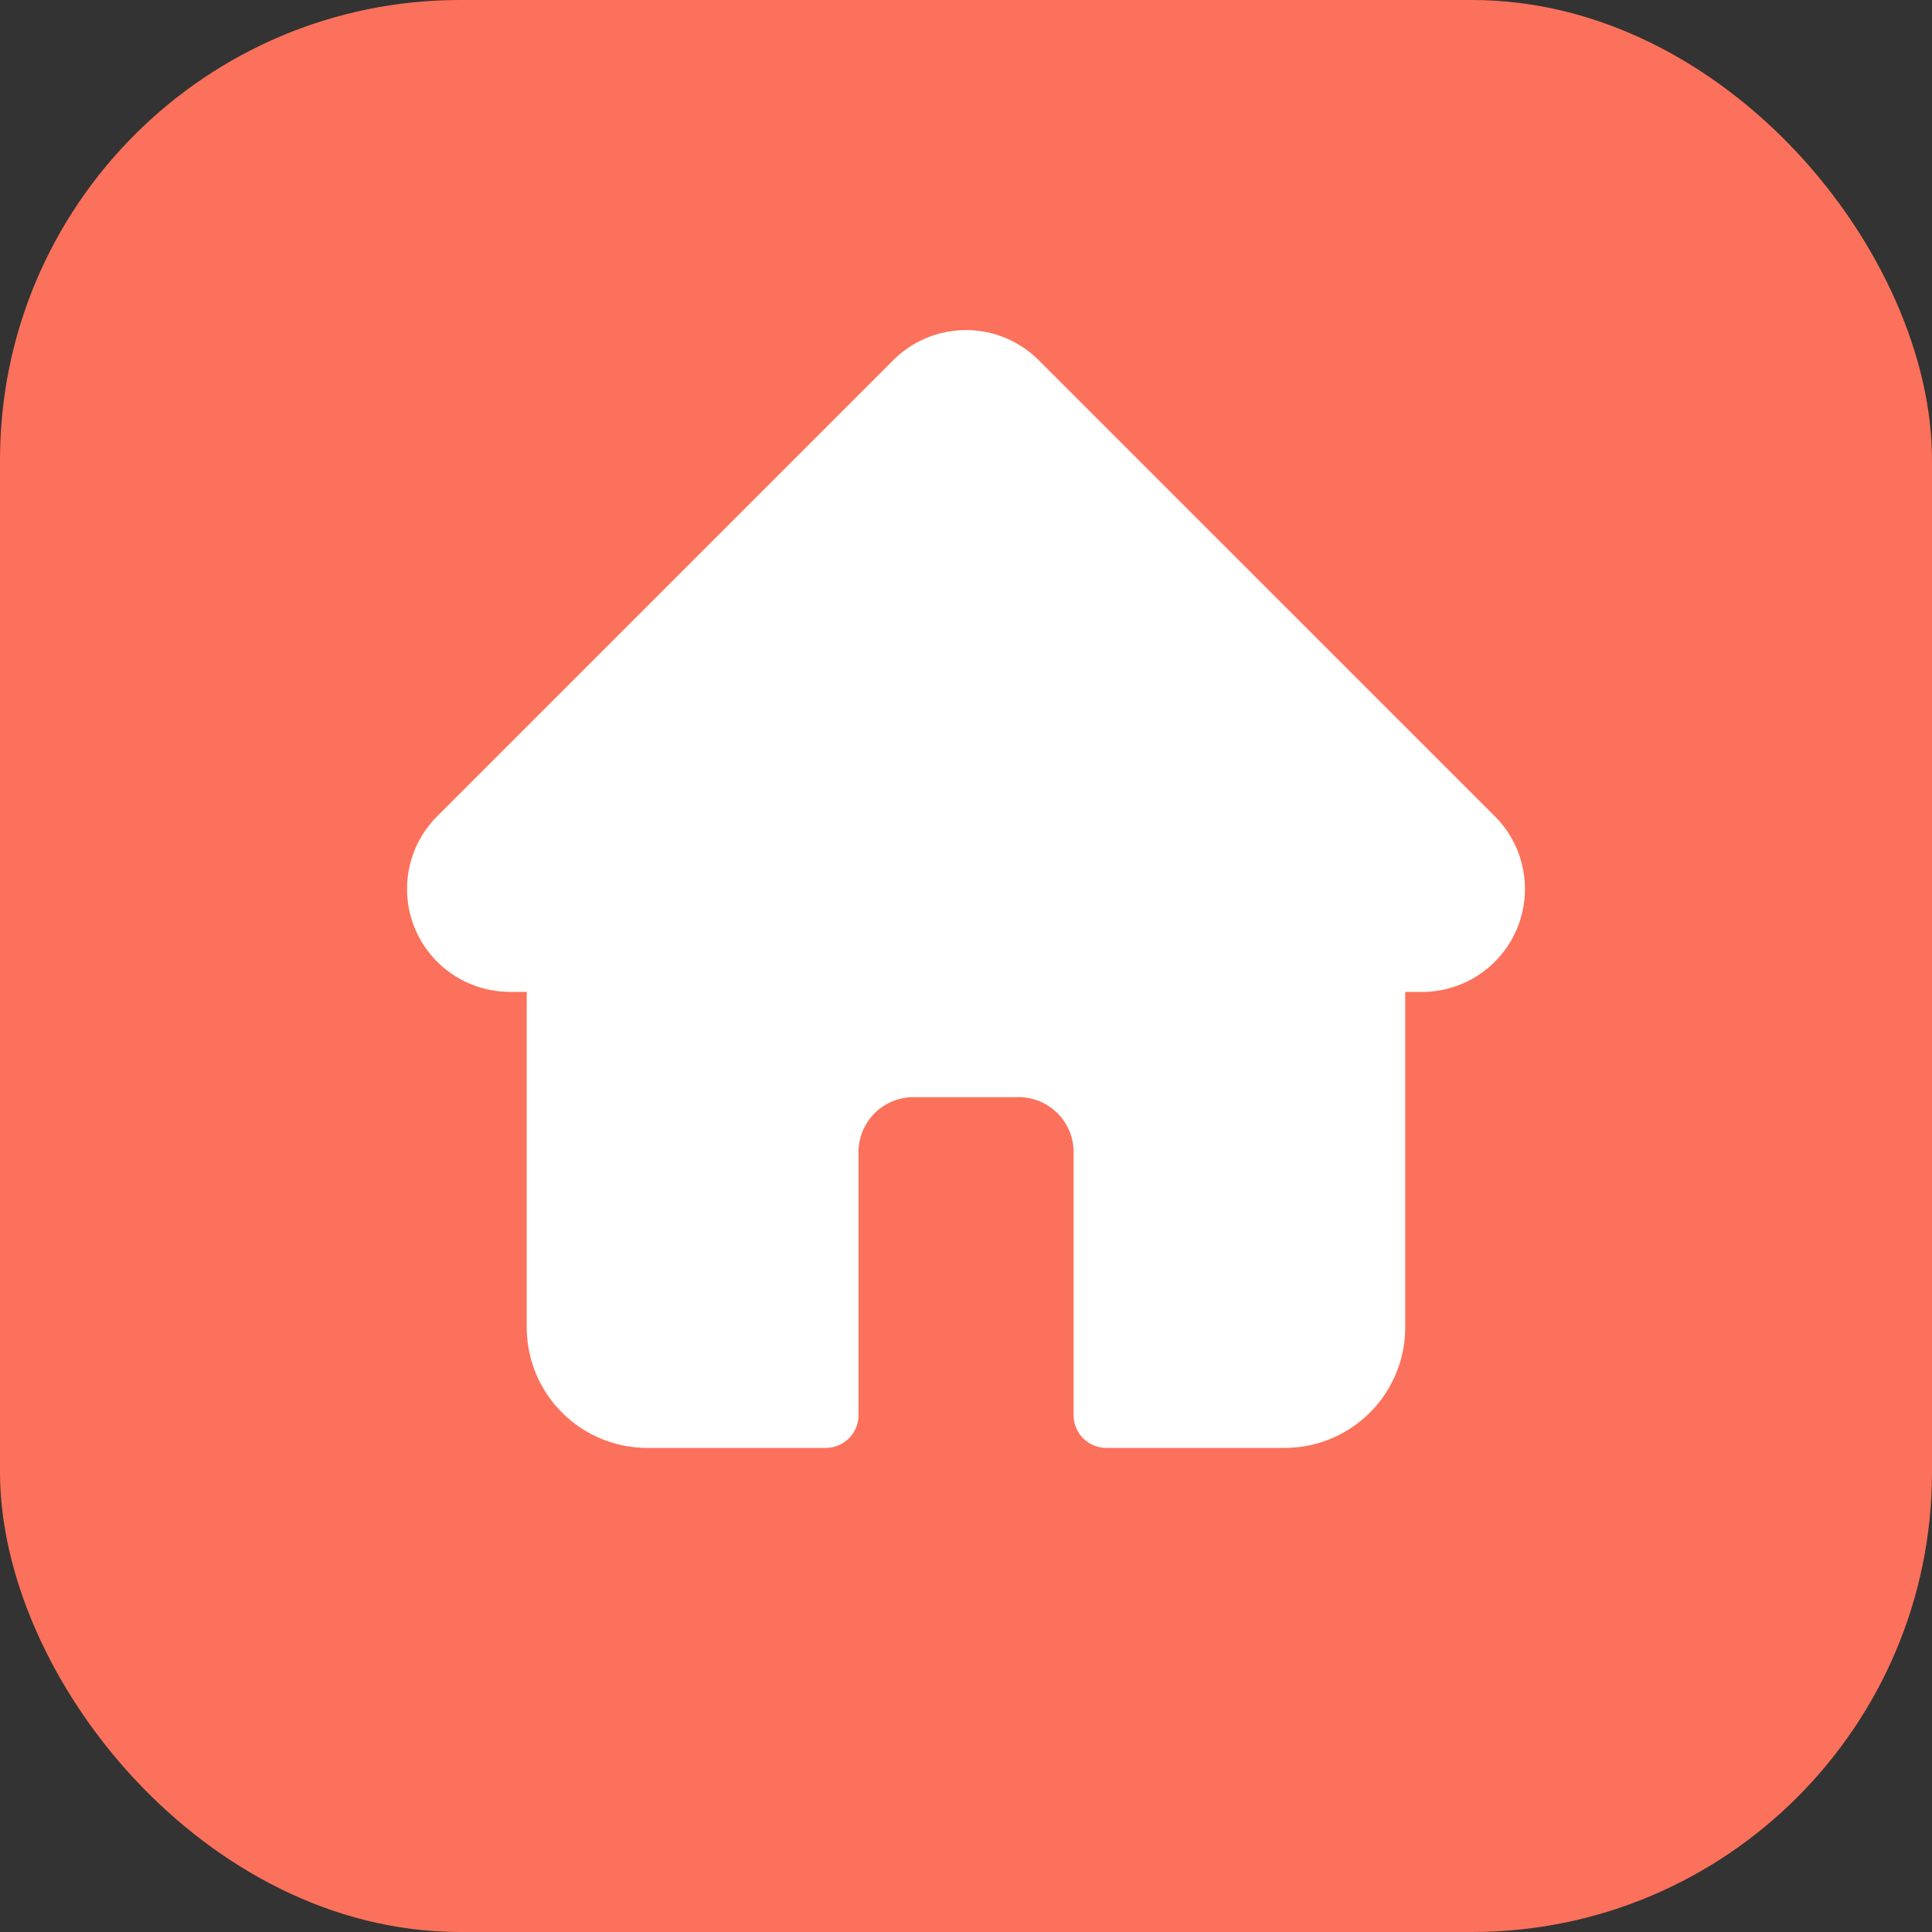
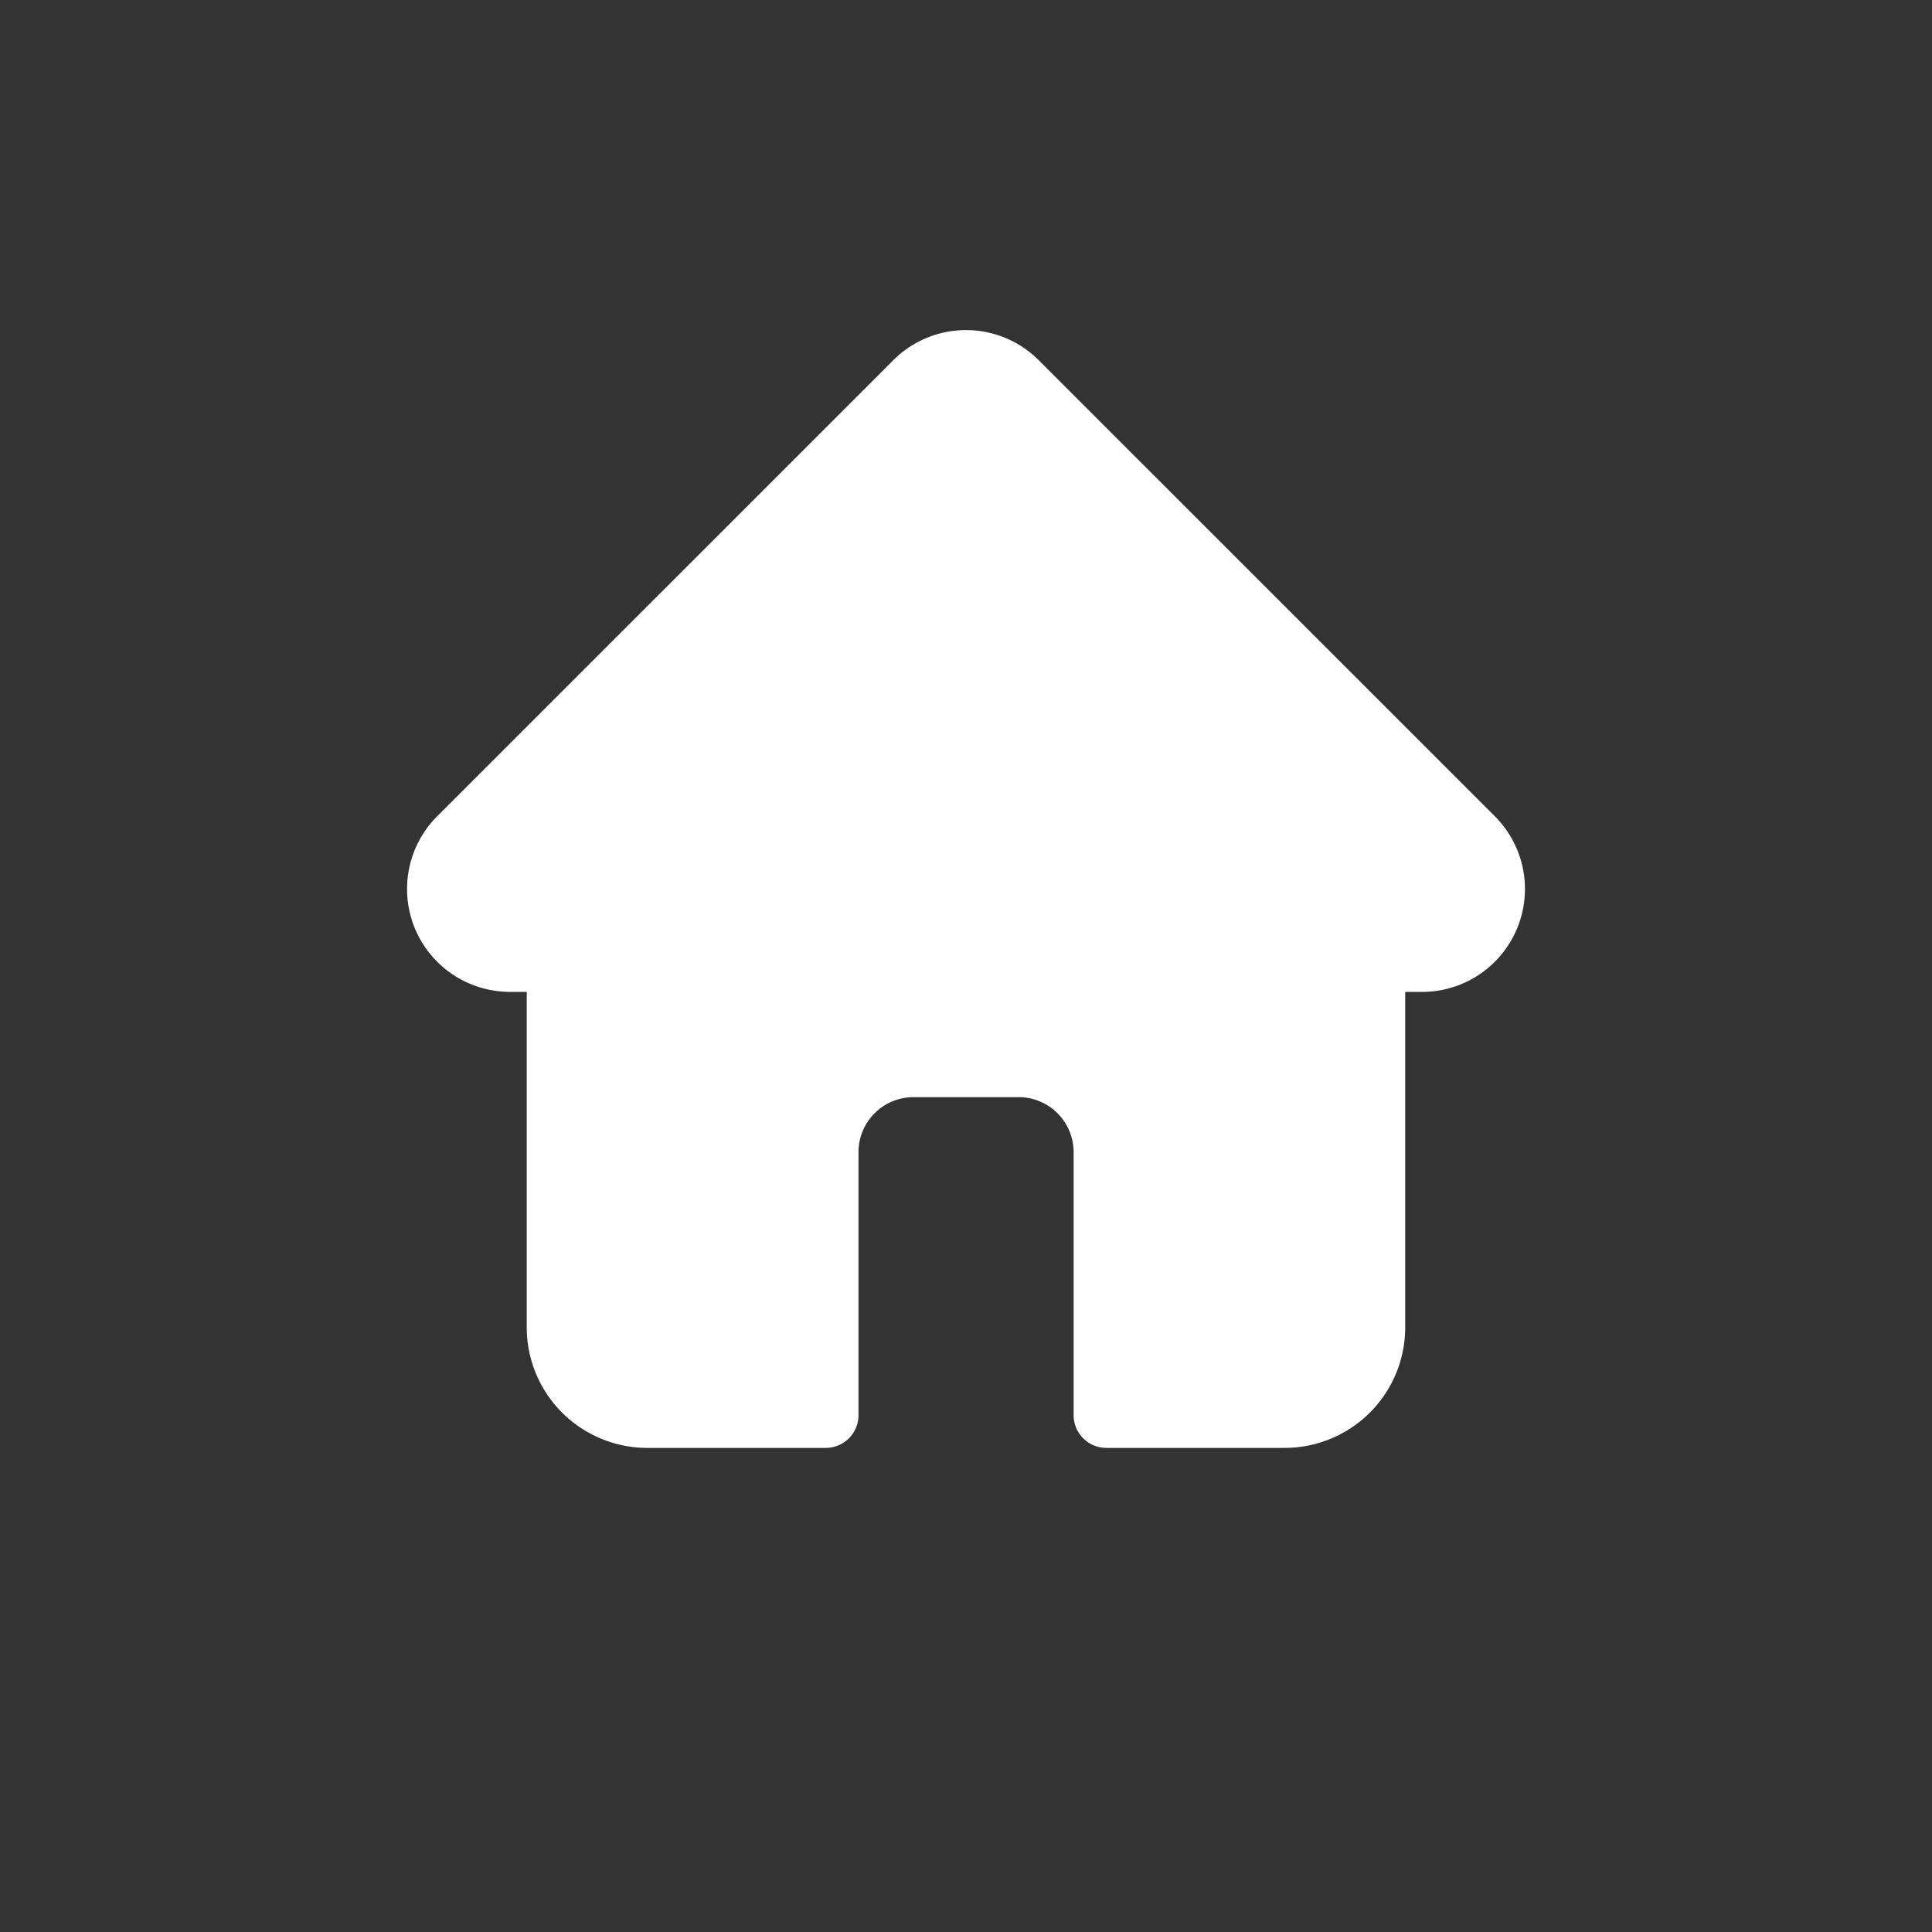
<svg xmlns="http://www.w3.org/2000/svg" width="84" height="84" viewBox="0 0 84 84">
  <rect x="0" y="0" width="84" height="84" fill="#333333" stroke="none" />
  <g id="Group_10666" data-name="Group 10666" transform="translate(766 9874.12)">
-     <rect id="Rectangle_17168" data-name="Rectangle 17168" width="84" height="84" rx="20" transform="translate(-766 -9874.12)" fill="#fc715b" />
-     <path id="home_2_" data-name="home (2)" d="M47.292,21.139l0,0L27.462,1.311a4.473,4.473,0,0,0-6.328,0L1.319,21.125l-.02.02a4.472,4.472,0,0,0,2.978,7.623q.068.007.138.007H5.2v14.59A5.242,5.242,0,0,0,10.442,48.6H18.2a1.424,1.424,0,0,0,1.424-1.424V35.739a2.392,2.392,0,0,1,2.389-2.389h4.575a2.392,2.392,0,0,1,2.389,2.389V47.178A1.424,1.424,0,0,0,30.4,48.6h7.757a5.242,5.242,0,0,0,5.237-5.236V28.775h.733a4.475,4.475,0,0,0,3.166-7.636Zm0,0" transform="translate(-748.298 -9859.768)" fill="#fff" />
+     <path id="home_2_" data-name="home (2)" d="M47.292,21.139L27.462,1.311a4.473,4.473,0,0,0-6.328,0L1.319,21.125l-.02.02a4.472,4.472,0,0,0,2.978,7.623q.068.007.138.007H5.2v14.59A5.242,5.242,0,0,0,10.442,48.6H18.2a1.424,1.424,0,0,0,1.424-1.424V35.739a2.392,2.392,0,0,1,2.389-2.389h4.575a2.392,2.392,0,0,1,2.389,2.389V47.178A1.424,1.424,0,0,0,30.4,48.6h7.757a5.242,5.242,0,0,0,5.237-5.236V28.775h.733a4.475,4.475,0,0,0,3.166-7.636Zm0,0" transform="translate(-748.298 -9859.768)" fill="#fff" />
  </g>
</svg>